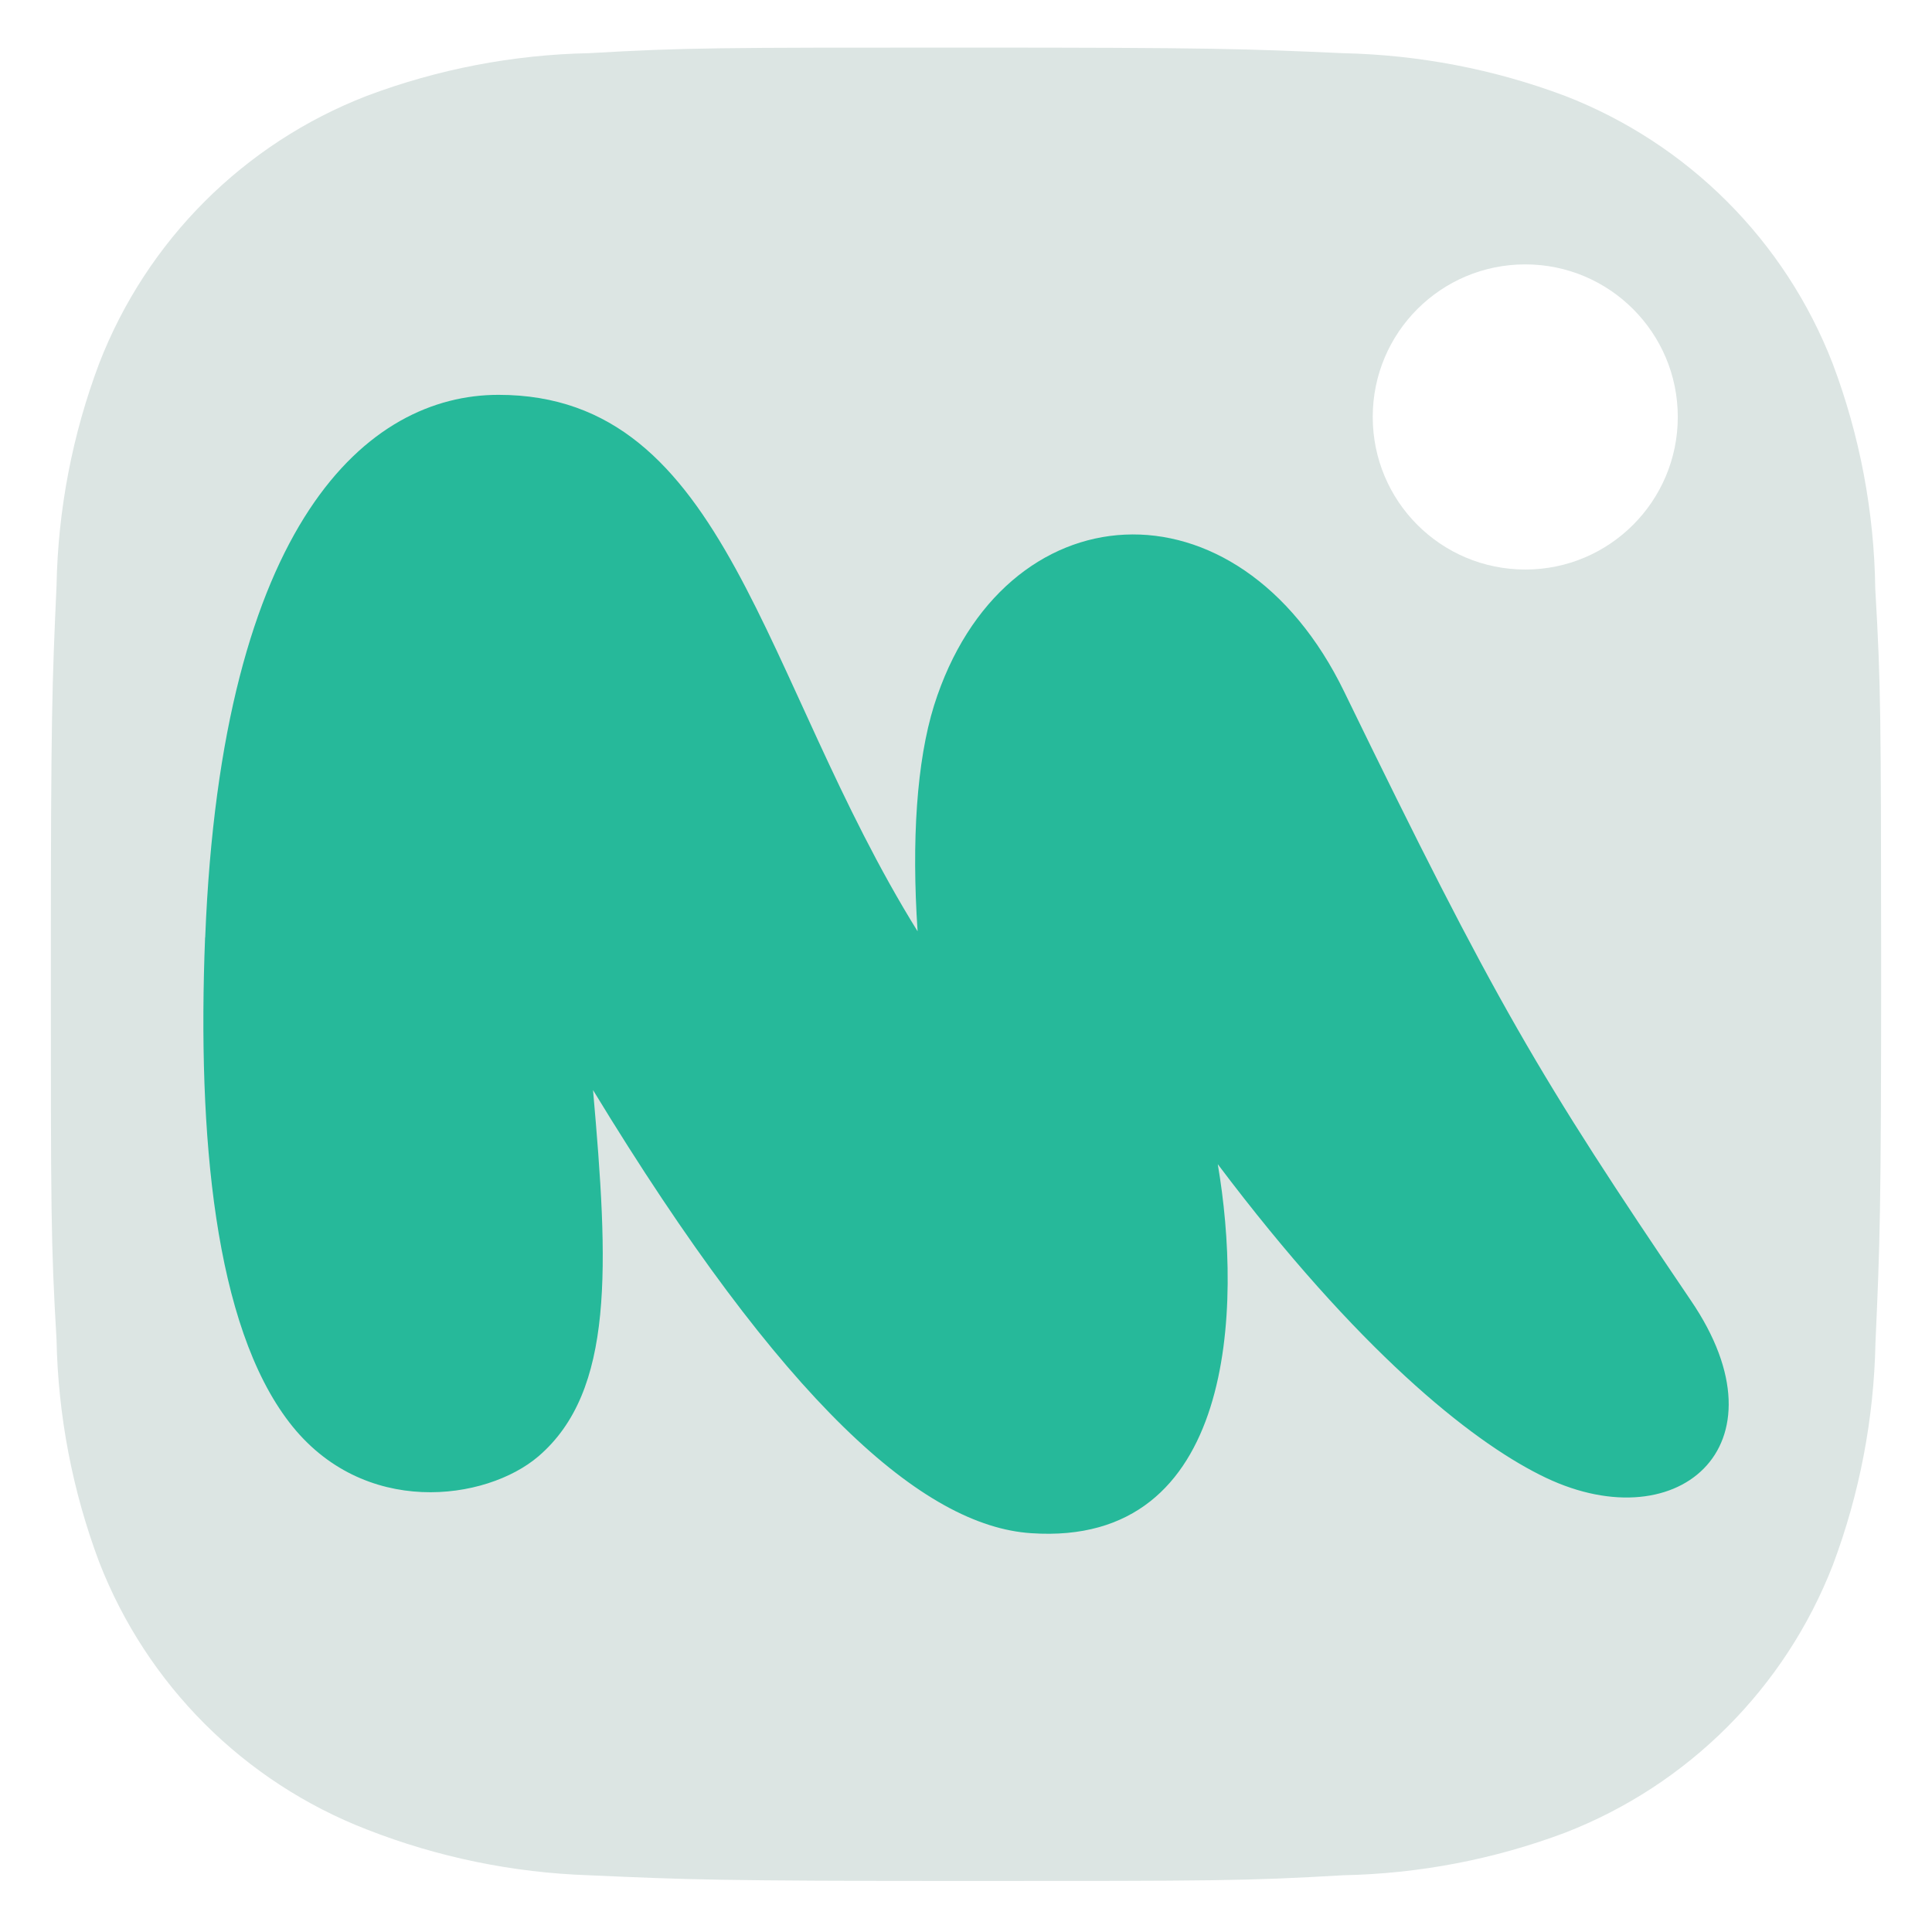
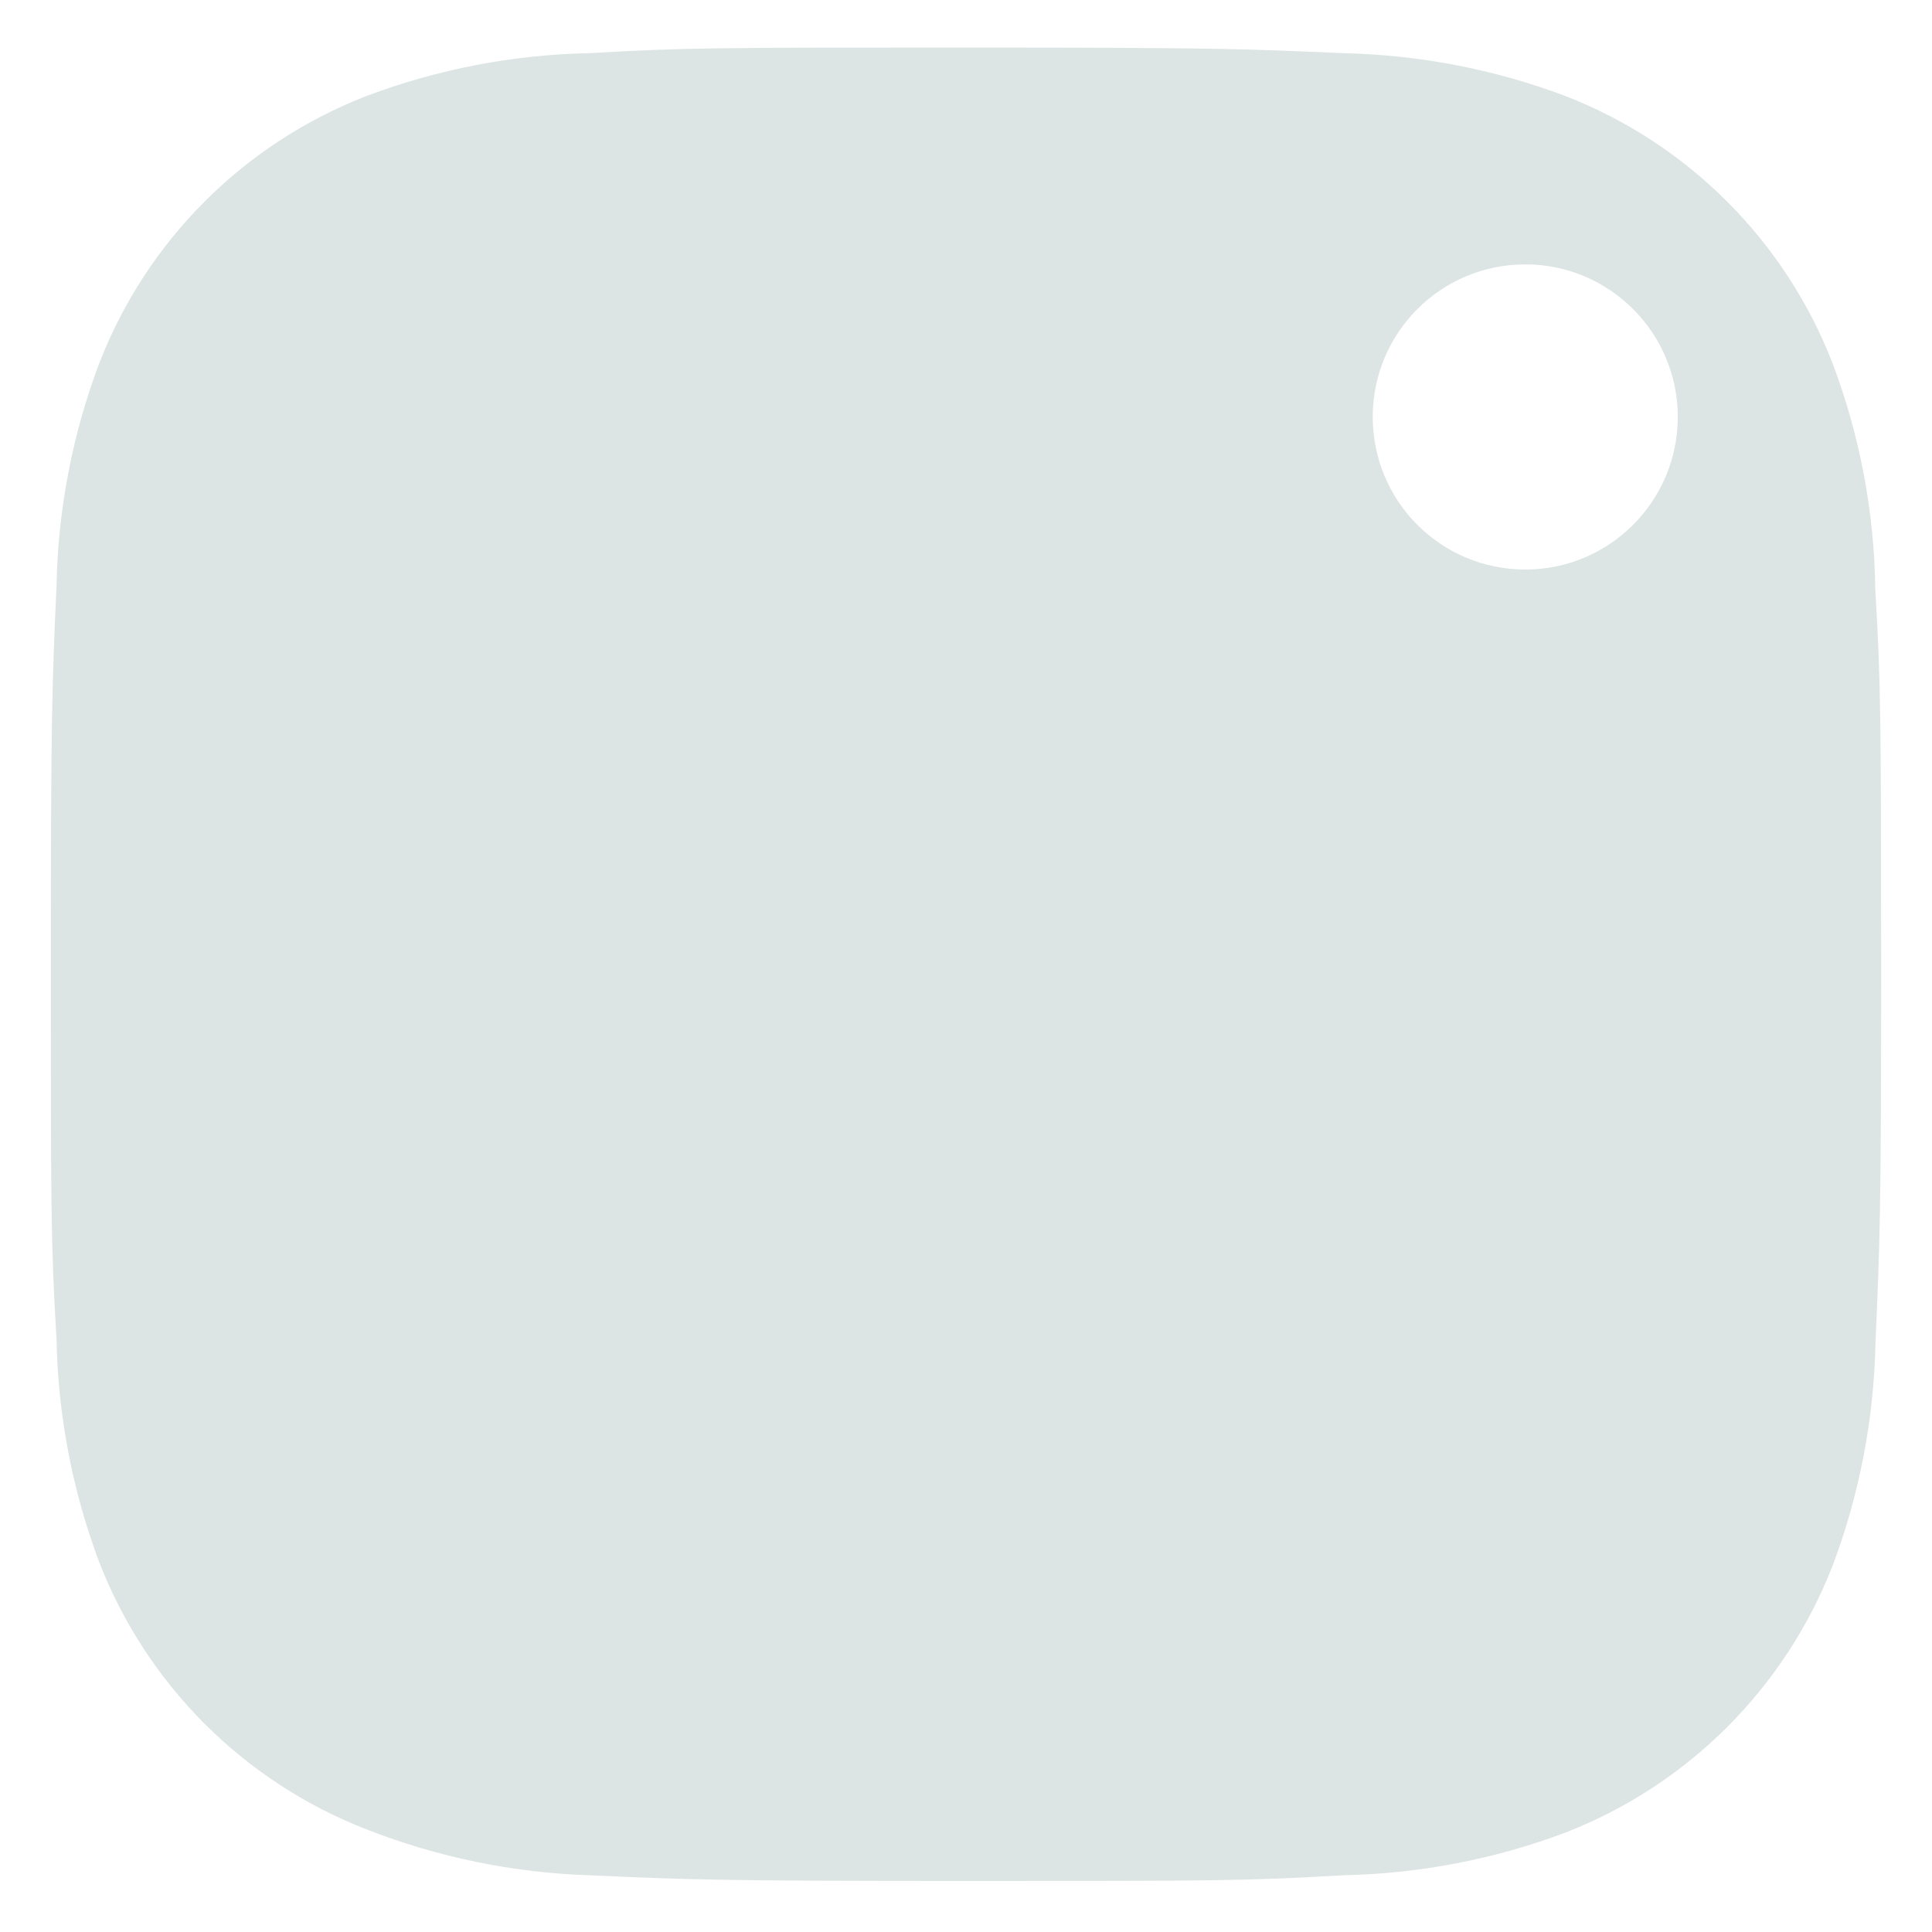
<svg xmlns="http://www.w3.org/2000/svg" id="a" viewBox="0 0 190 190">
  <path d="m184.42,57.9c-.1-7.57-1.52-15.07-4.19-22.15-4.68-12.08-14.24-21.64-26.32-26.32-6.99-2.63-14.38-4.04-21.85-4.2-9.62-.43-12.66-.55-37.07-.55s-27.54,0-37.08.55c-7.47.15-14.85,1.57-21.84,4.2-12.09,4.68-21.64,14.23-26.32,26.32-2.63,6.99-4.05,14.37-4.19,21.84-.43,9.63-.56,12.67-.56,37.08s0,27.53.56,37.08c.15,7.48,1.56,14.85,4.19,21.86,4.69,12.08,14.24,21.63,26.33,26.31,6.97,2.73,14.36,4.25,21.84,4.5,9.63.43,12.67.56,37.08.56s27.54,0,37.08-.56c7.47-.15,14.86-1.56,21.85-4.19,12.08-4.69,21.63-14.24,26.32-26.32,2.63-7,4.04-14.37,4.19-21.86.43-9.62.56-12.66.56-37.08-.02-24.41-.02-27.51-.58-37.07h0Zm-34.41-1.89c-8.31,0-15.01-6.71-15.01-15.01s6.72-15,15-15,15,6.72,15,15-6.71,15.01-14.99,15.01h0Z" fill="#dce5e3" stroke-width="0" />
-   <path d="m20.17,92.18c-.77,19.56.94,38.17,8.28,47.7,7.25,9.44,19.37,7.72,24.49,3.35,7.51-6.43,6.91-18.7,5.38-36.03,18.77,30.88,32.51,42.89,43.09,43.58,20.14,1.37,20.74-22.3,18.35-36.29,13.82,18.36,24.83,27.11,31.66,30.54,13.31,6.78,24.75-2.66,14.85-17.16-14.93-22.05-19.2-29.25-34.05-59.79-10.5-21.7-33.62-20.07-40.36,1.29-1.71,5.49-2.22,13.3-1.62,22.22-15.45-24.88-18.6-52.76-41.22-52.76-12.8,0-27.22,12.35-28.84,53.36Z" fill="#26b99a" stroke-width="0" />
</svg>